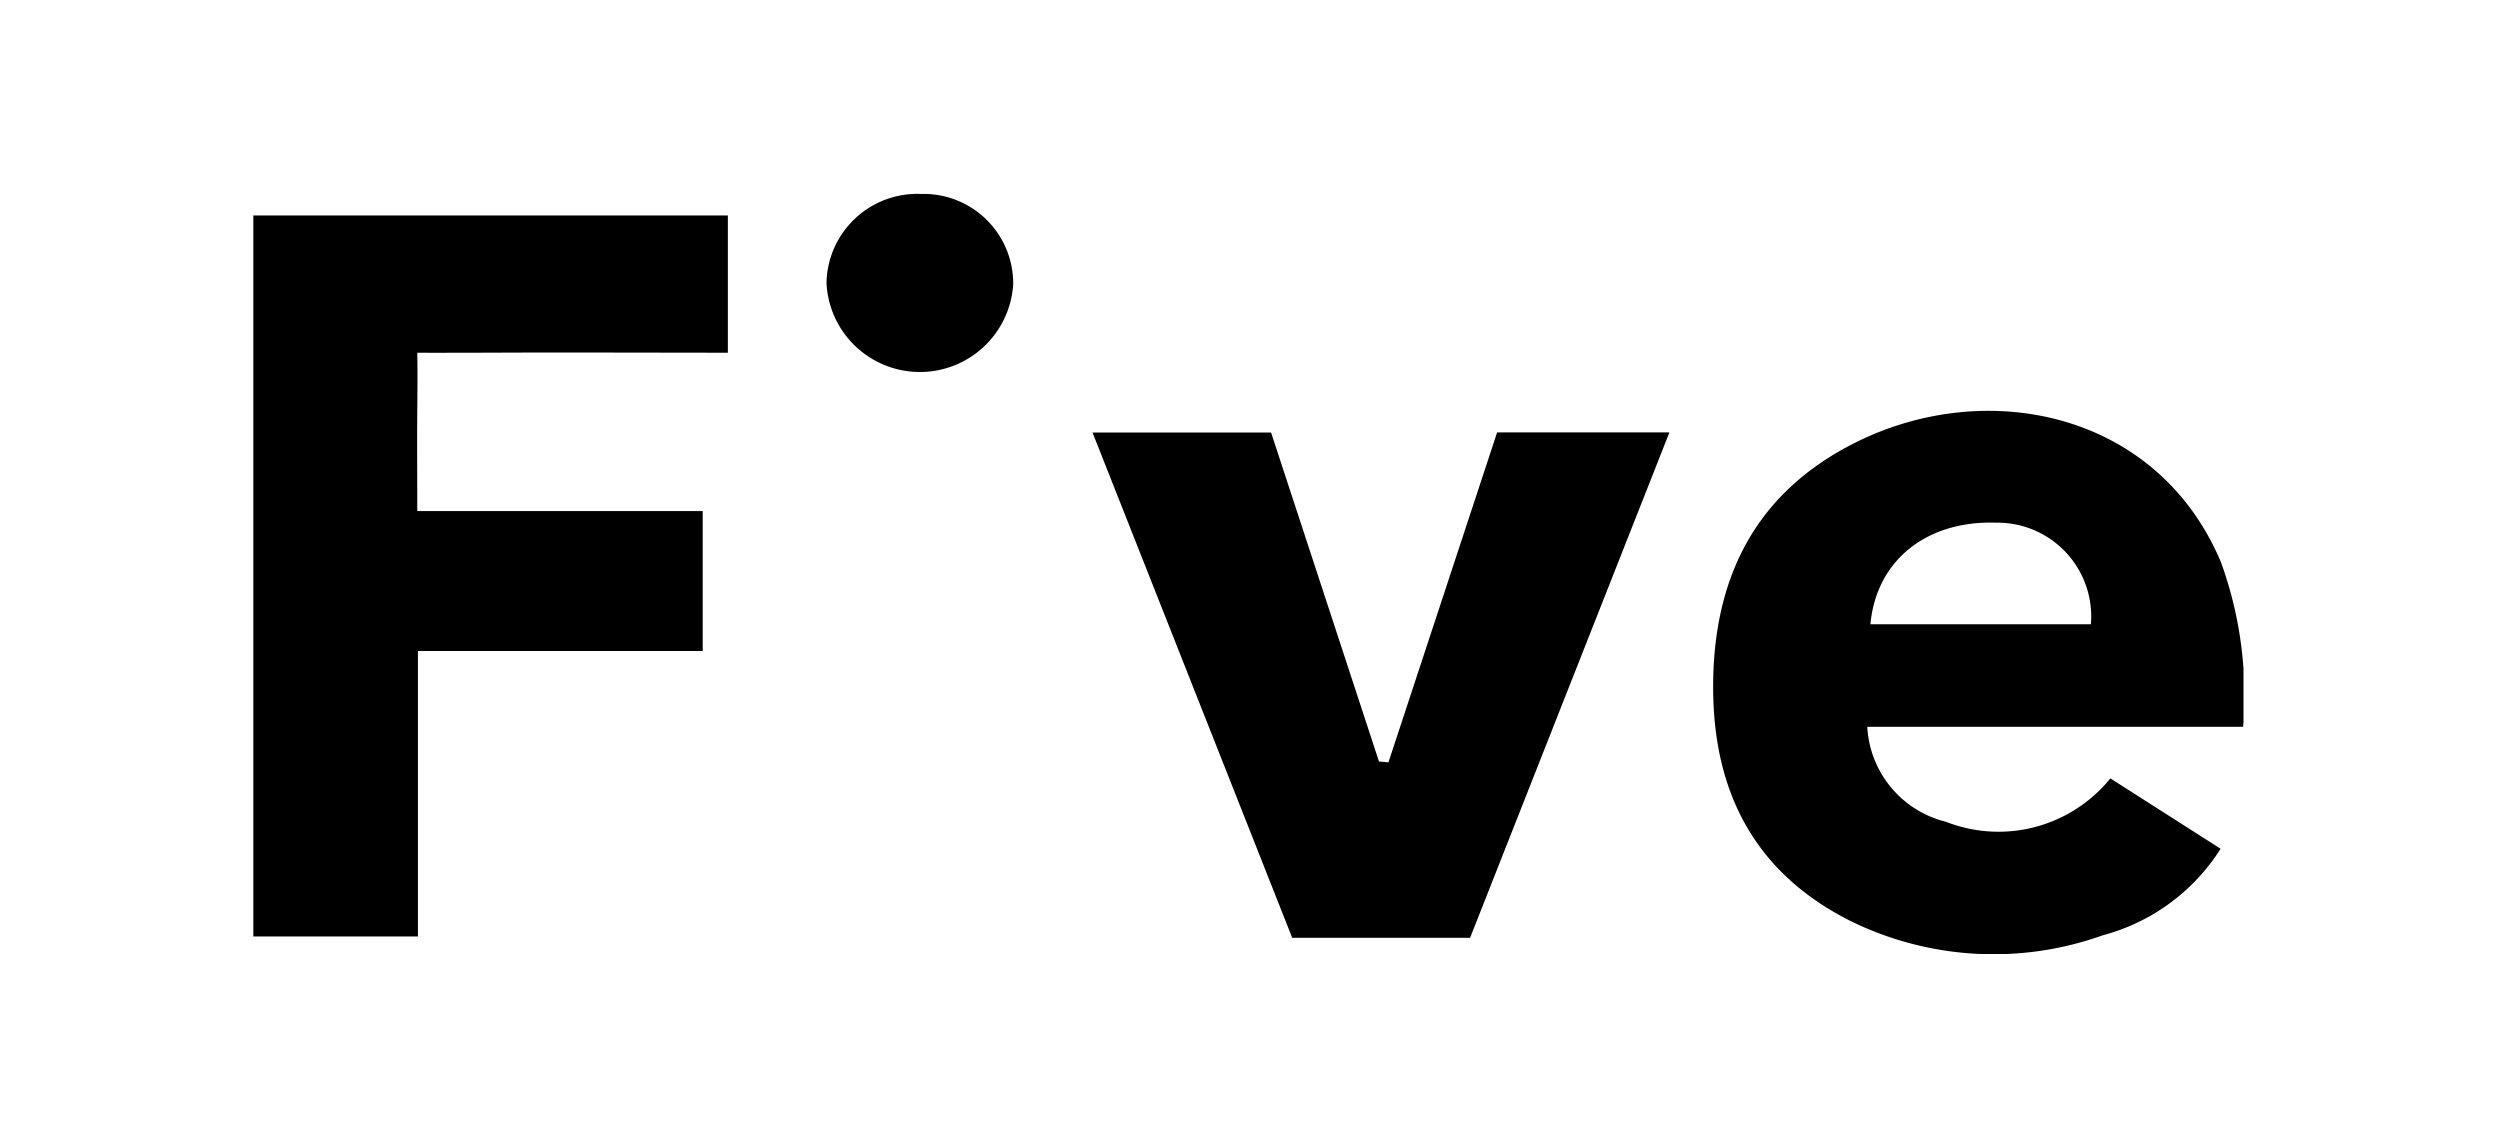
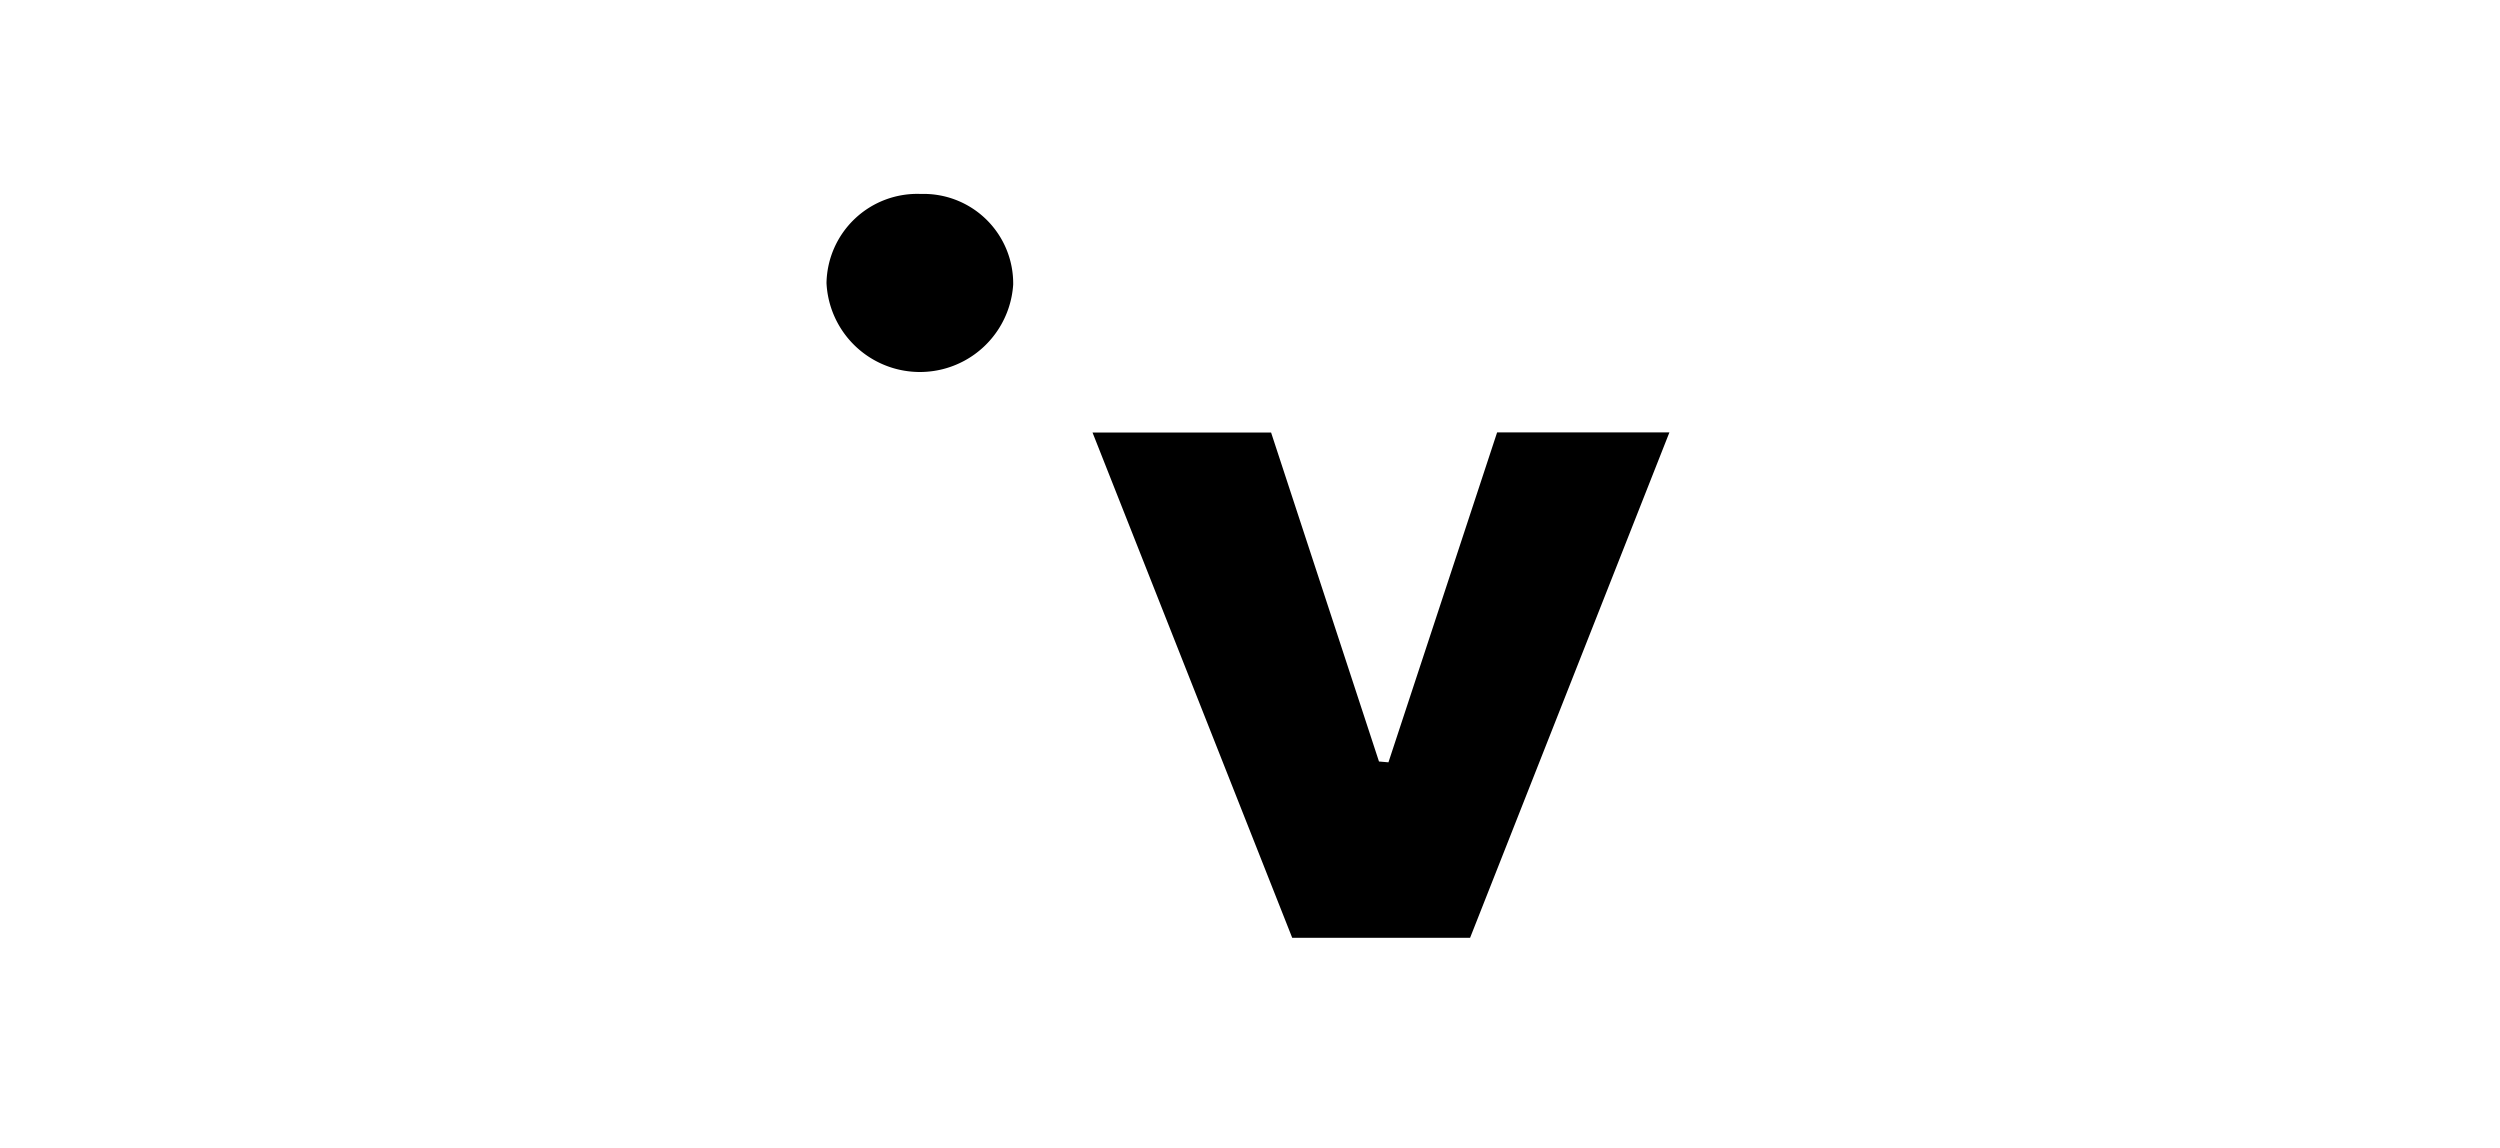
<svg xmlns="http://www.w3.org/2000/svg" width="98" height="45" viewBox="0 0 98 45">
  <defs>
    <clipPath id="clip-path">
      <rect id="Rectangle_3956" data-name="Rectangle 3956" width="78.014" height="29.795" fill="none" />
    </clipPath>
  </defs>
  <g id="buzzwoo-ecommerce-logo-widget-five-skincare-h45px" transform="translate(-1016 -3075)">
-     <rect id="Rectangle_3930" data-name="Rectangle 3930" width="98" height="45" transform="translate(1016 3075)" fill="none" />
    <g id="Group_6880" data-name="Group 6880" transform="translate(1025.931 3082.603)">
      <g id="Group_6879" data-name="Group 6879" clip-path="url(#clip-path)">
-         <path id="Path_1583" data-name="Path 1583" d="M0,31.7H6.452V20.508H17.615V15.025H6.427c0-1.413-.015-2.743,0-4.073.016-1.384,0-2.135,0-2.135s1.059.006,2.136,0c3.332-.019,6.665,0,10.038,0V3.437H0Z" transform="translate(0 -2.593)" />
        <path id="Path_1584" data-name="Path 1584" d="M145.6,51.011l-.371-.032L141,38.084h-7l7.828,19.807H148.8l7.814-19.813H149.86L145.6,51.011" transform="translate(-101.104 -28.731)" />
        <path id="Path_1585" data-name="Path 1585" d="M95.216,0a3.558,3.558,0,0,0-3.7,3.493,3.665,3.665,0,0,0,7.318.058A3.511,3.511,0,0,0,95.216,0" transform="translate(-69.048 0)" />
-         <path id="Path_1586" data-name="Path 1586" d="M253.894,47.02a15.285,15.285,0,0,0-.873-6.459c-2.48-5.878-9.152-7.256-14.3-4.694-3.8,1.893-5.521,5.086-5.6,9.294s1.494,7.468,5.27,9.417a12.71,12.71,0,0,0,10,.617,7.855,7.855,0,0,0,4.62-3.392l-4.322-2.76a5.64,5.64,0,0,1-6.45,1.7,4.057,4.057,0,0,1-3.079-3.722h14.735Zm-9.682-8a3.677,3.677,0,0,1,3.714,3.981h-8.643c.234-2.51,2.207-4.071,4.929-3.981" transform="translate(-175.894 -26.134)" />
      </g>
    </g>
  </g>
</svg>